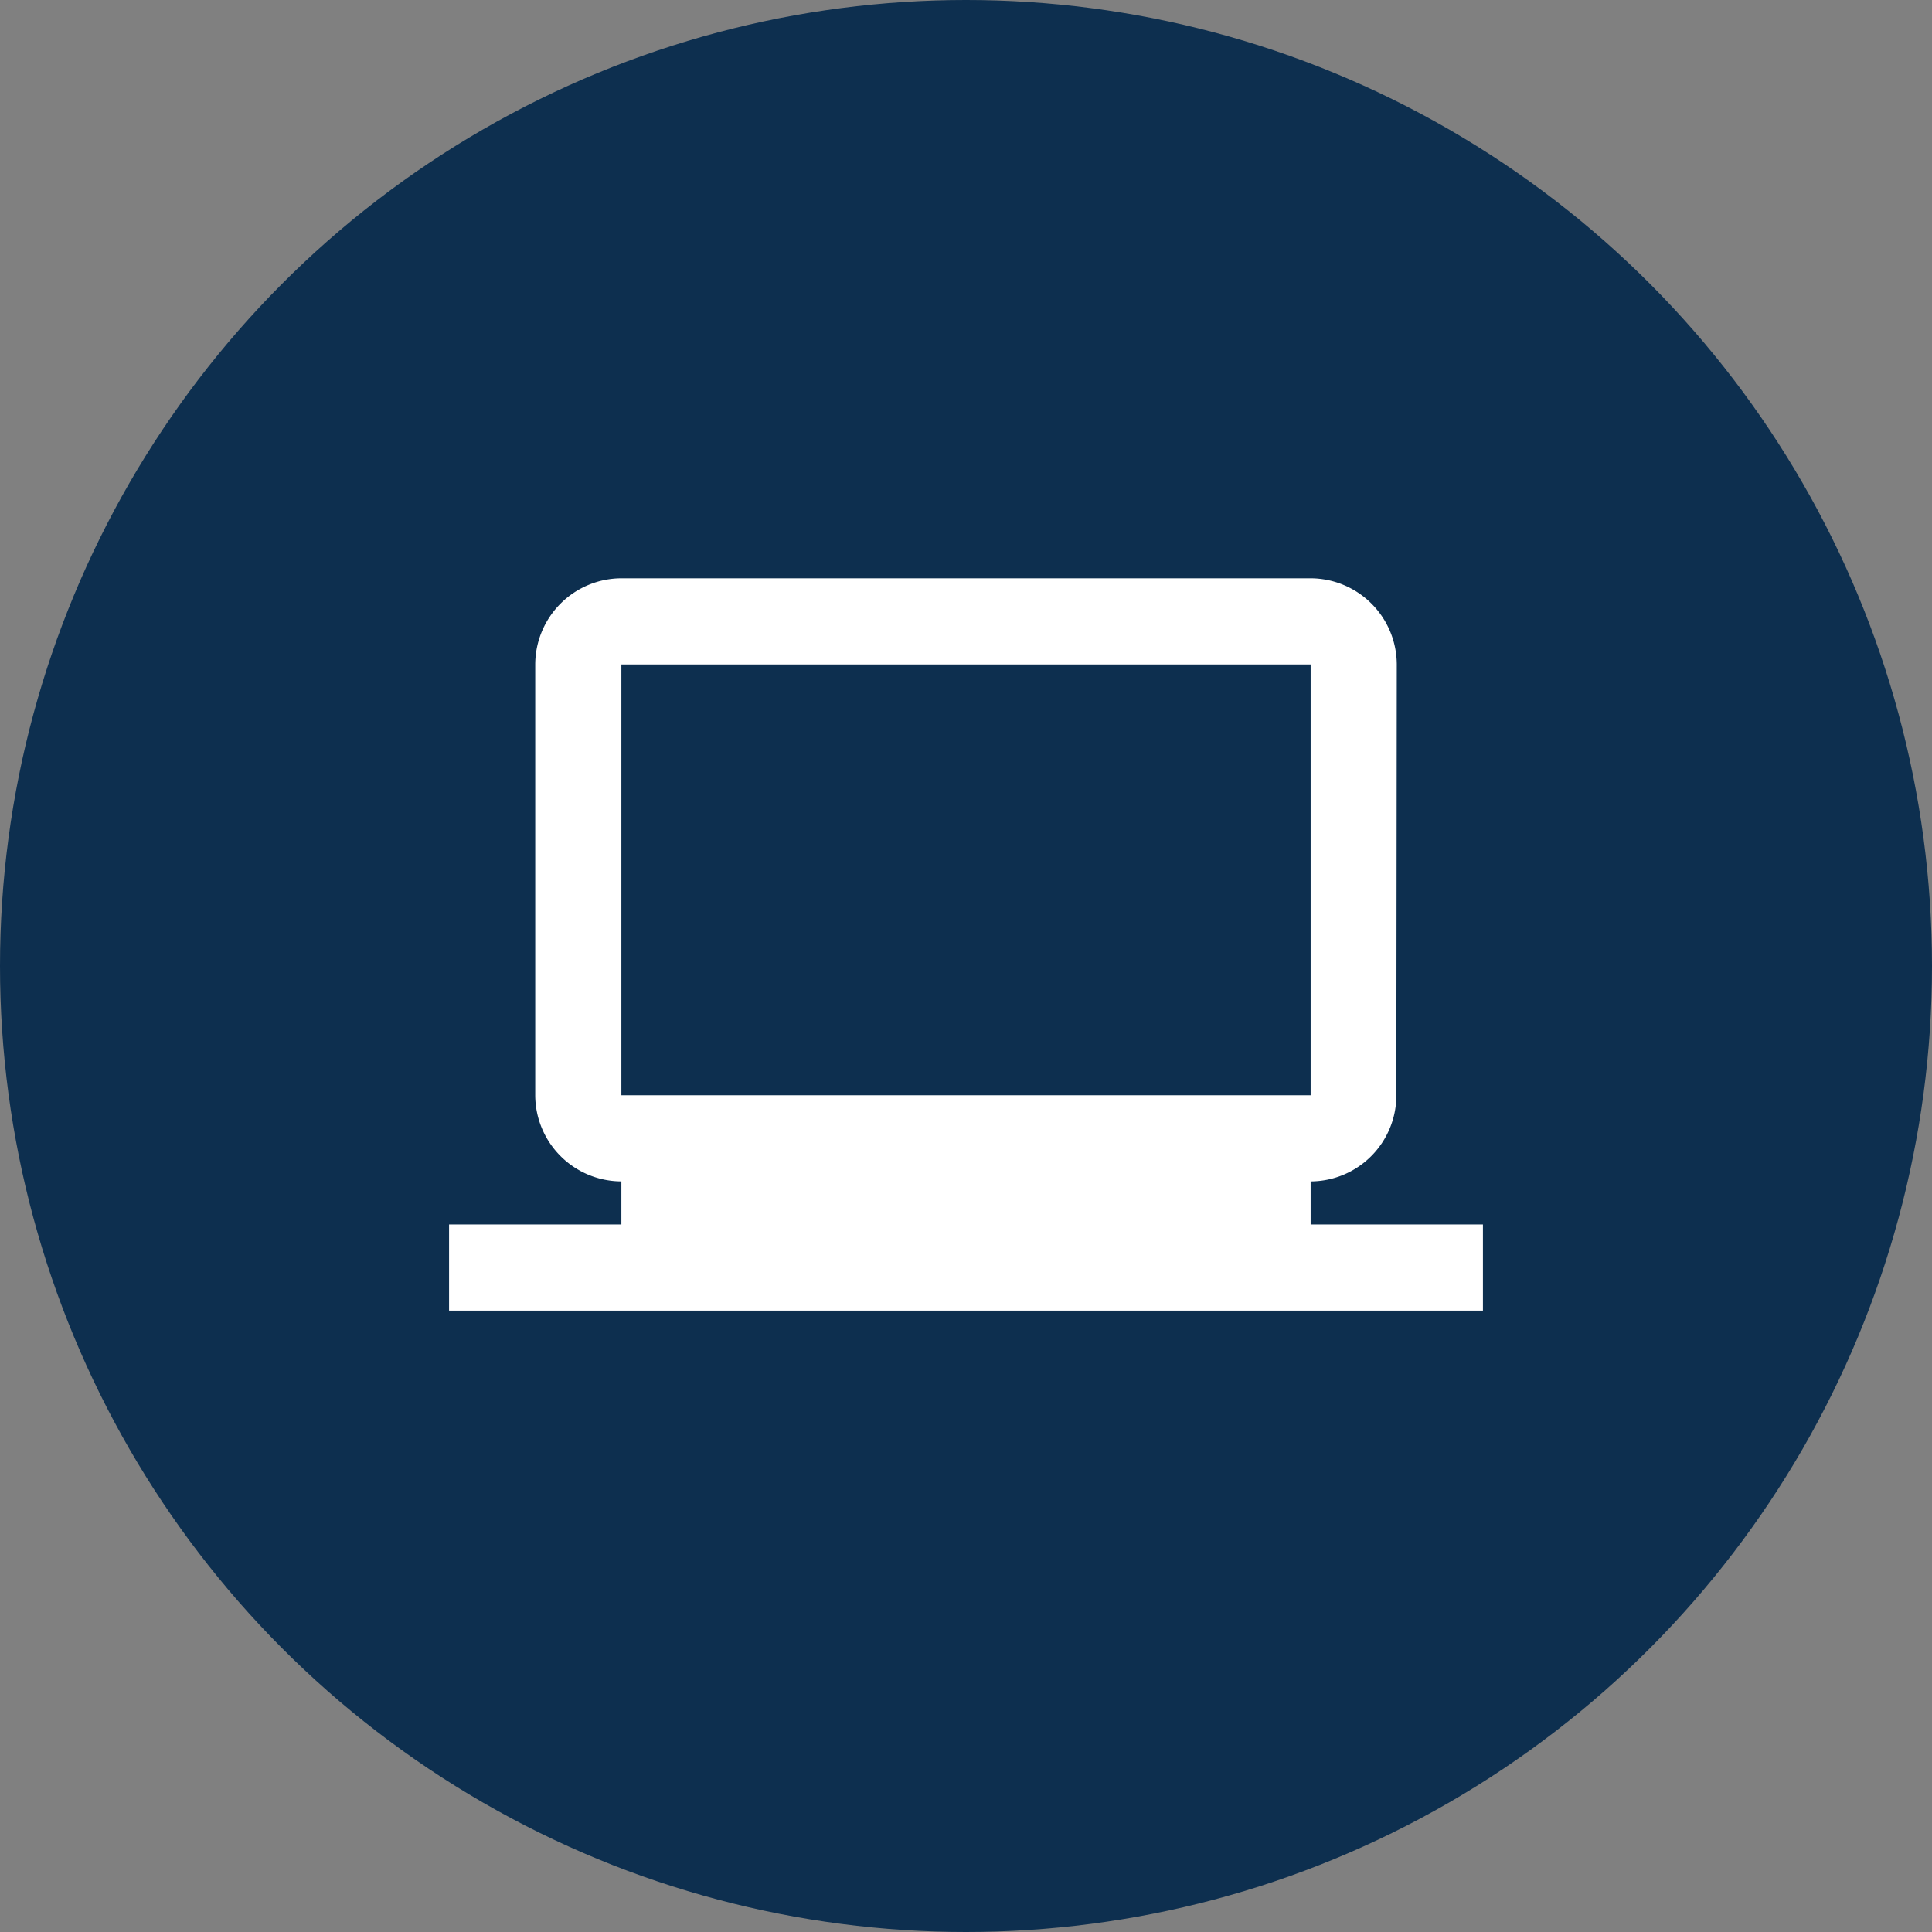
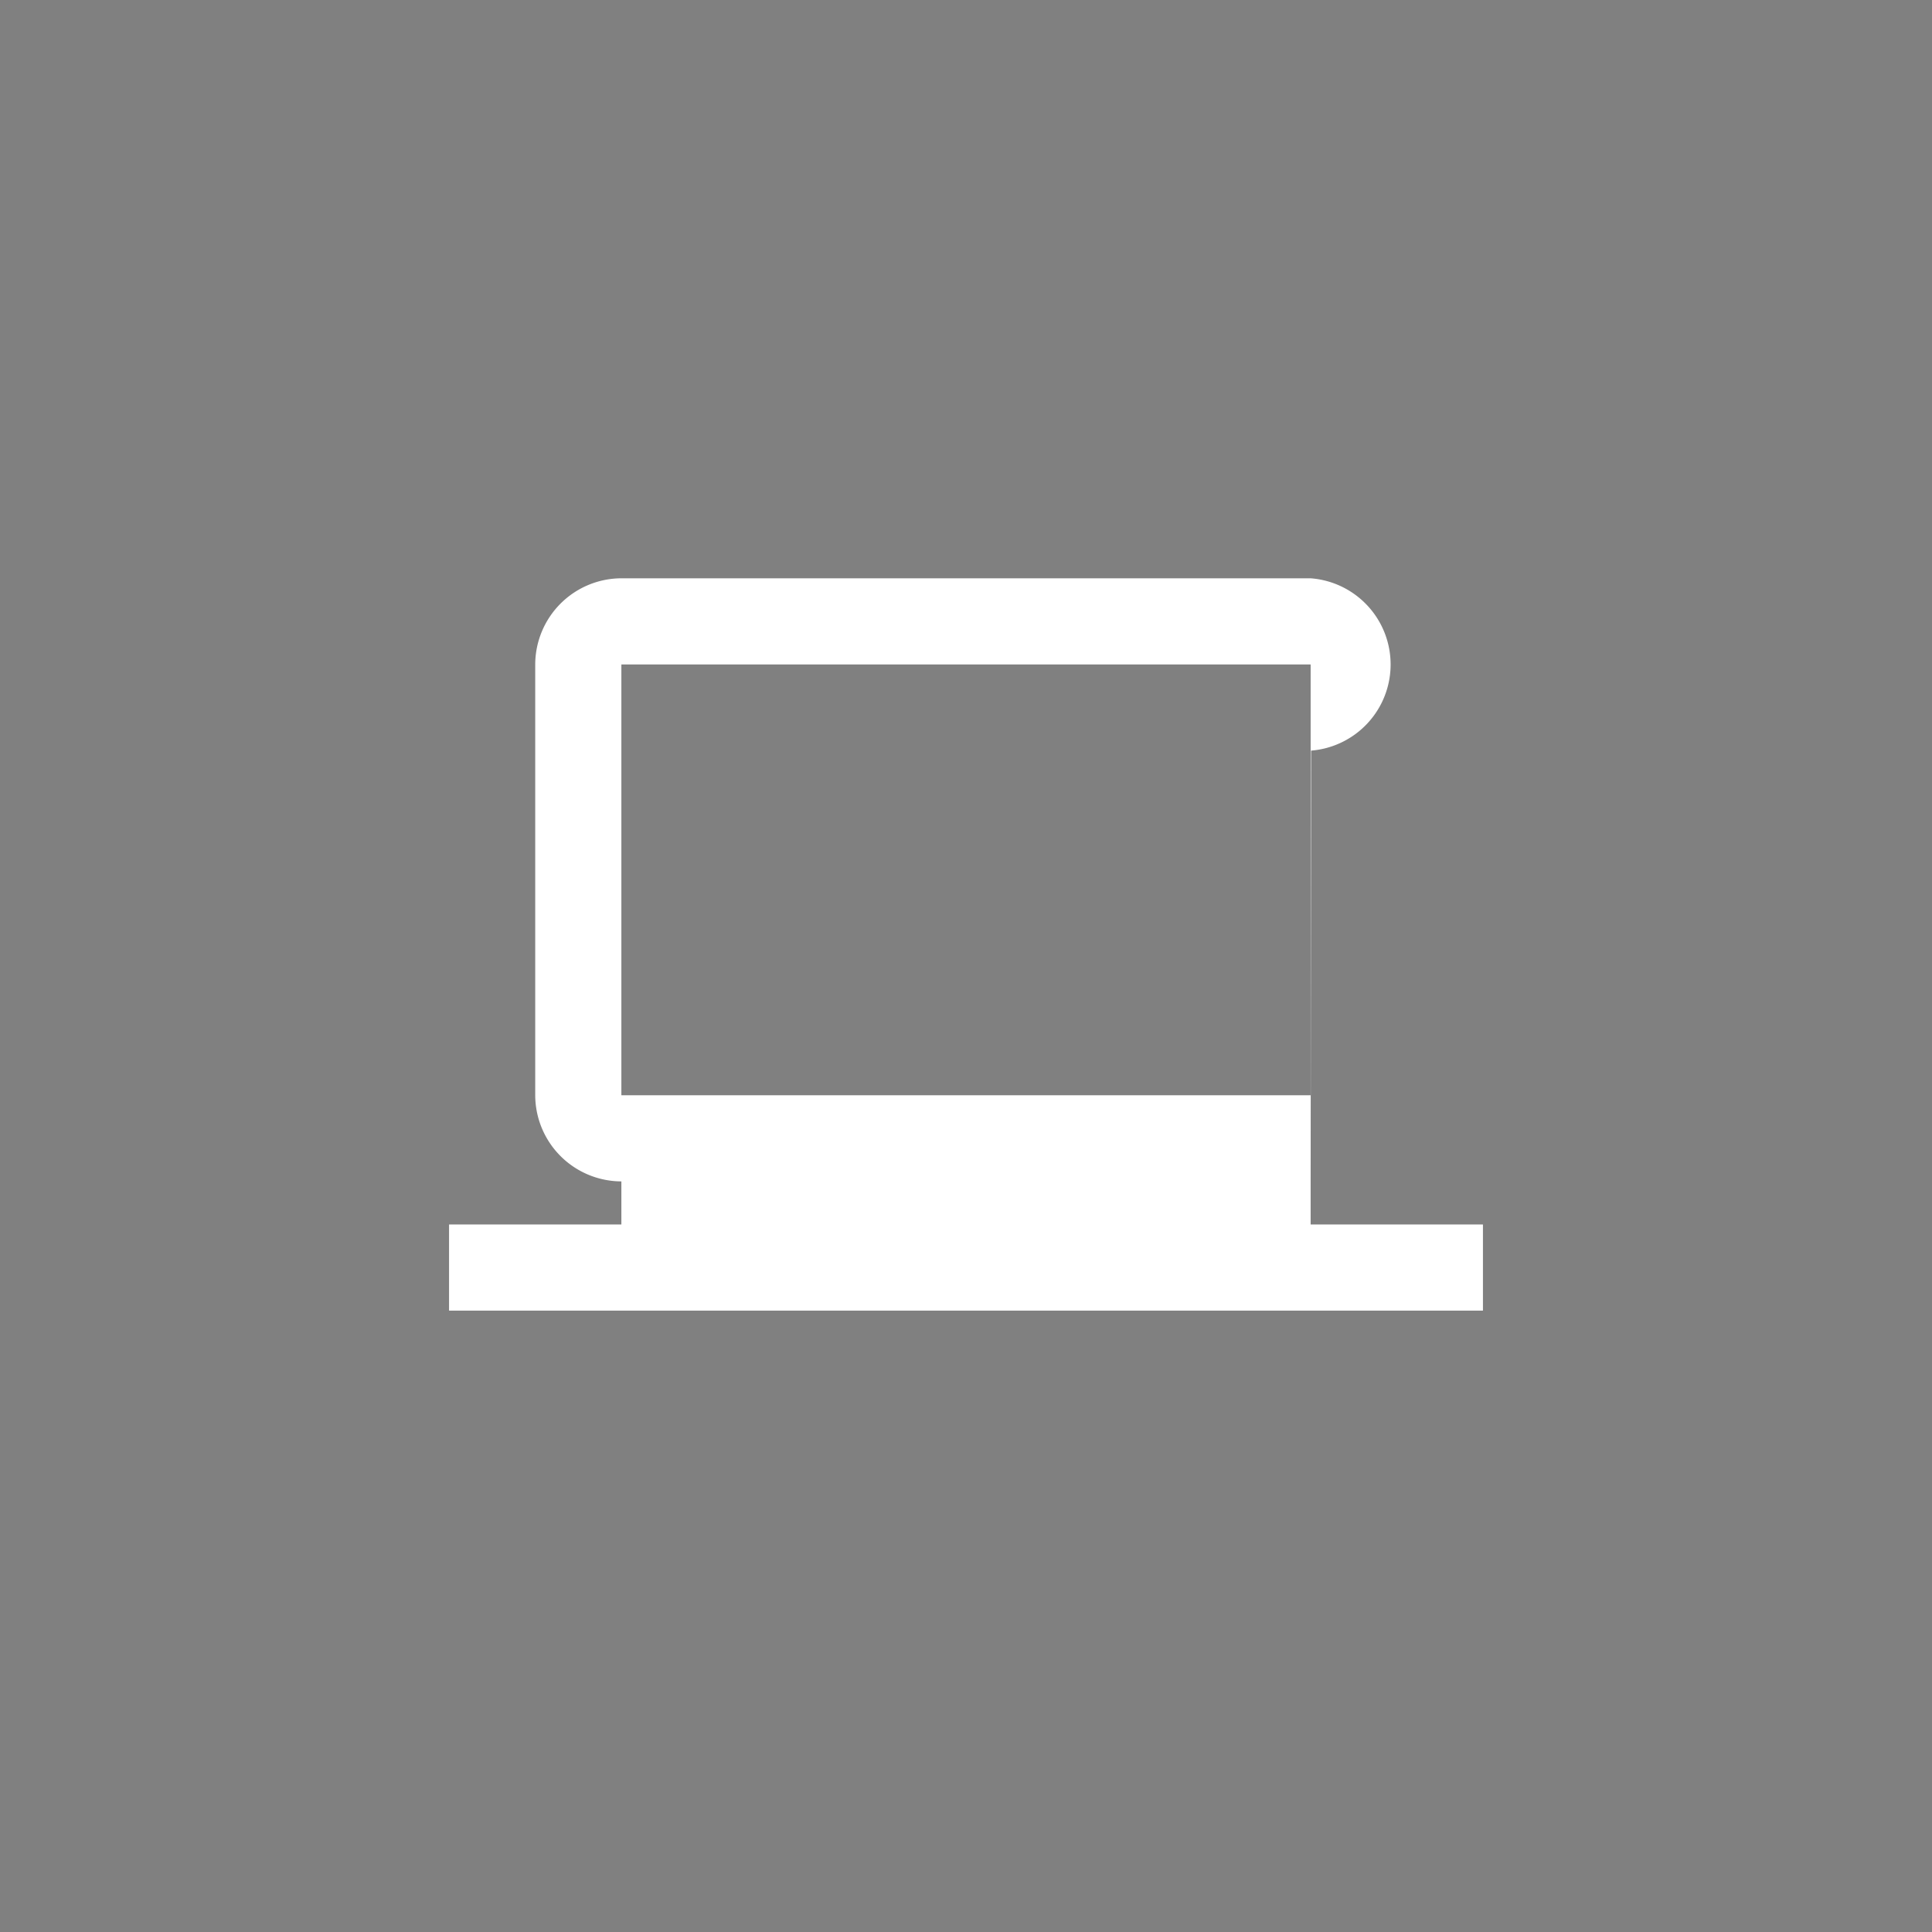
<svg xmlns="http://www.w3.org/2000/svg" width="162" height="162" viewBox="0 0 162 162">
  <rect x="0" y="0" width="162" height="162" fill="#808080" stroke="none" />
  <g id="Group_2061" data-name="Group 2061" transform="translate(-105 -1929)">
-     <circle id="Ellipse_14" data-name="Ellipse 14" cx="81" cy="81" r="81" transform="translate(105 1929)" fill="#0D2F4F" />
    <g id="laptop_windows" transform="translate(142.654 1966.654)">
      <path id="Path_838" data-name="Path 838" d="M0,0H86.692V86.692H0Z" fill="none" />
-       <path id="Path_839" data-name="Path 839" d="M72.244,57.183V53.571a7.215,7.215,0,0,0,7.188-7.224l.036-36.122A7.246,7.246,0,0,0,72.244,3H14.449a7.246,7.246,0,0,0-7.224,7.224V46.346a7.246,7.246,0,0,0,7.224,7.224v3.612H0v7.224H86.692V57.183ZM14.449,10.224H72.244V46.346H14.449Z" transform="translate(0 7.837)" fill="#fff" />
+       <path id="Path_839" data-name="Path 839" d="M72.244,57.183V53.571l.036-36.122A7.246,7.246,0,0,0,72.244,3H14.449a7.246,7.246,0,0,0-7.224,7.224V46.346a7.246,7.246,0,0,0,7.224,7.224v3.612H0v7.224H86.692V57.183ZM14.449,10.224H72.244V46.346H14.449Z" transform="translate(0 7.837)" fill="#fff" />
    </g>
  </g>
</svg>